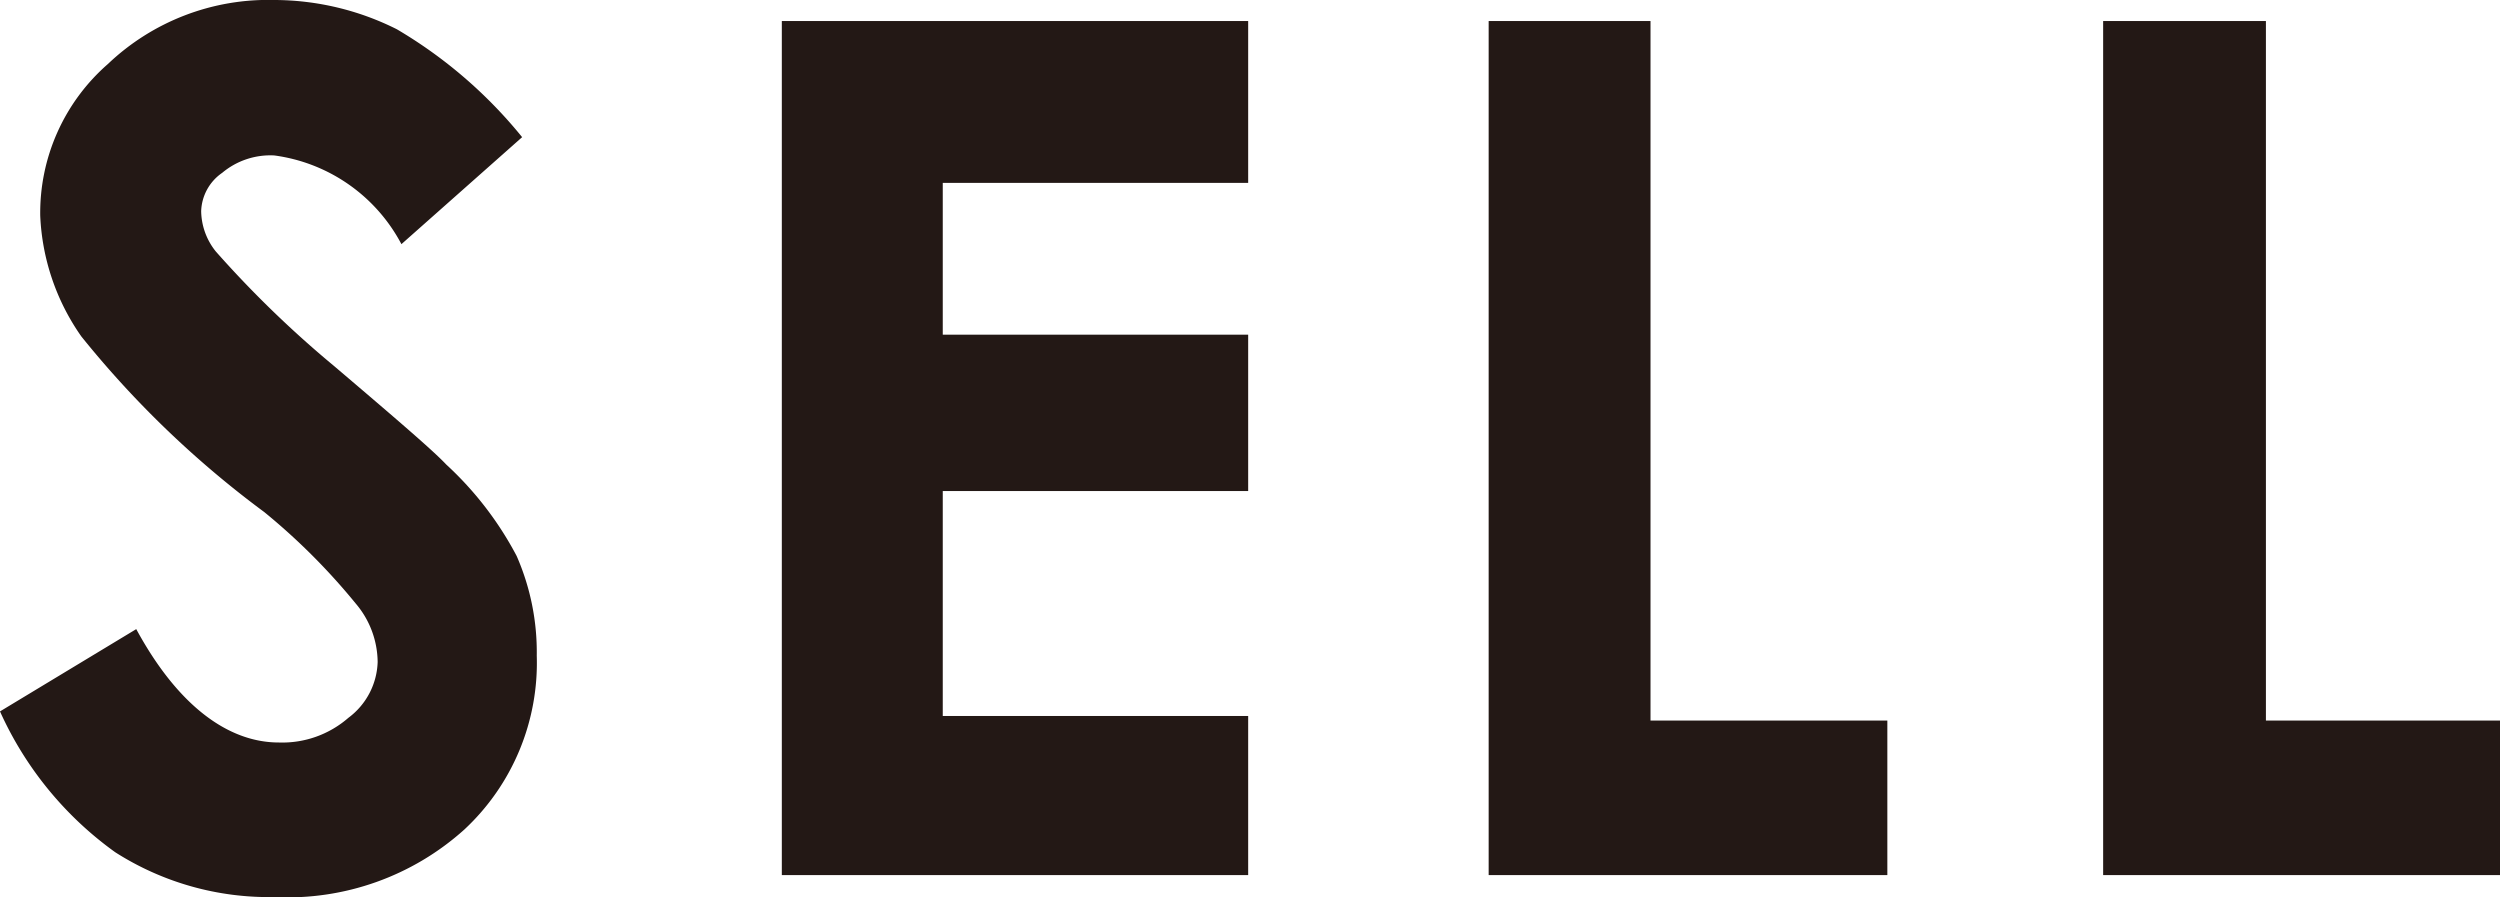
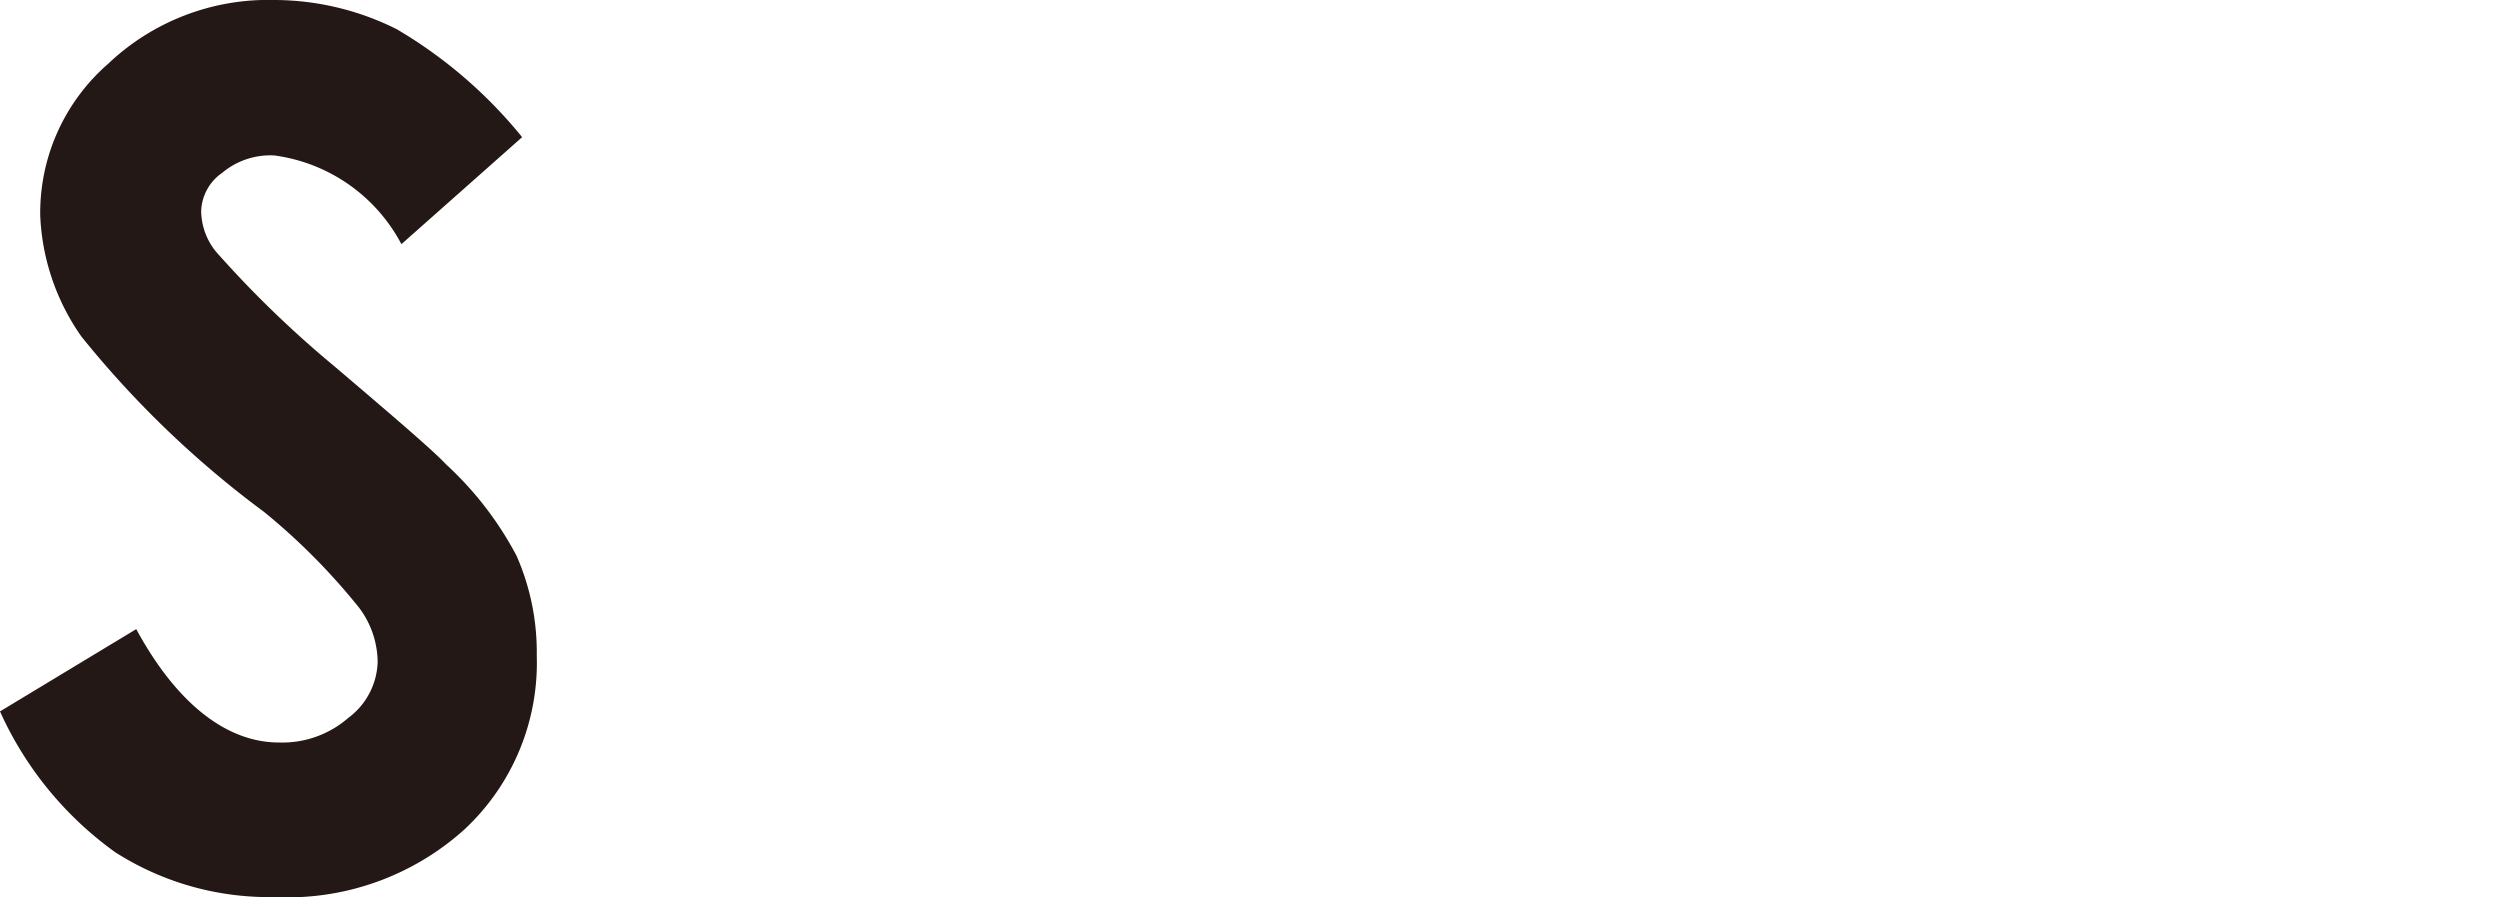
<svg xmlns="http://www.w3.org/2000/svg" viewBox="0 0 27.34 9.81">
  <defs>
    <style>.cls-1{fill:#231815;}</style>
  </defs>
  <g id="レイヤー_2" data-name="レイヤー 2">
    <g id="レイヤー_1-2" data-name="レイヤー 1">
      <path class="cls-1" d="M5.71,1.5,4.39,2.67A1.85,1.85,0,0,0,3,1.7a.82.82,0,0,0-.57.19.53.53,0,0,0-.23.42.72.72,0,0,0,.16.44A11.68,11.68,0,0,0,3.65,4c.67.57,1.09.93,1.23,1.08a3.7,3.7,0,0,1,.77,1,2.62,2.62,0,0,1,.22,1.09,2.49,2.49,0,0,1-.79,1.9A2.89,2.89,0,0,1,3,9.81a3.12,3.12,0,0,1-1.74-.49A3.83,3.83,0,0,1,0,7.78l1.49-.9c.45.83,1,1.24,1.56,1.24a1.1,1.1,0,0,0,.76-.27.79.79,0,0,0,.32-.61,1,1,0,0,0-.24-.64,7,7,0,0,0-1-1,10.83,10.83,0,0,1-2-1.92A2.48,2.48,0,0,1,.44,2.36,2.16,2.16,0,0,1,1.18.7,2.54,2.54,0,0,1,3,0,3,3,0,0,1,4.34.32,5.08,5.08,0,0,1,5.71,1.5Z" />
-       <path class="cls-1" d="M8.55.23h5.1V2H10.31V3.66h3.34V5.37H10.31V7.83h3.34V9.57H8.55Z" />
-       <path class="cls-1" d="M16.28.23h1.77V7.88h2.59V9.57H16.28Z" />
-       <path class="cls-1" d="M23,.23h1.78V7.88h2.59V9.57H23Z" />
    </g>
  </g>
</svg>